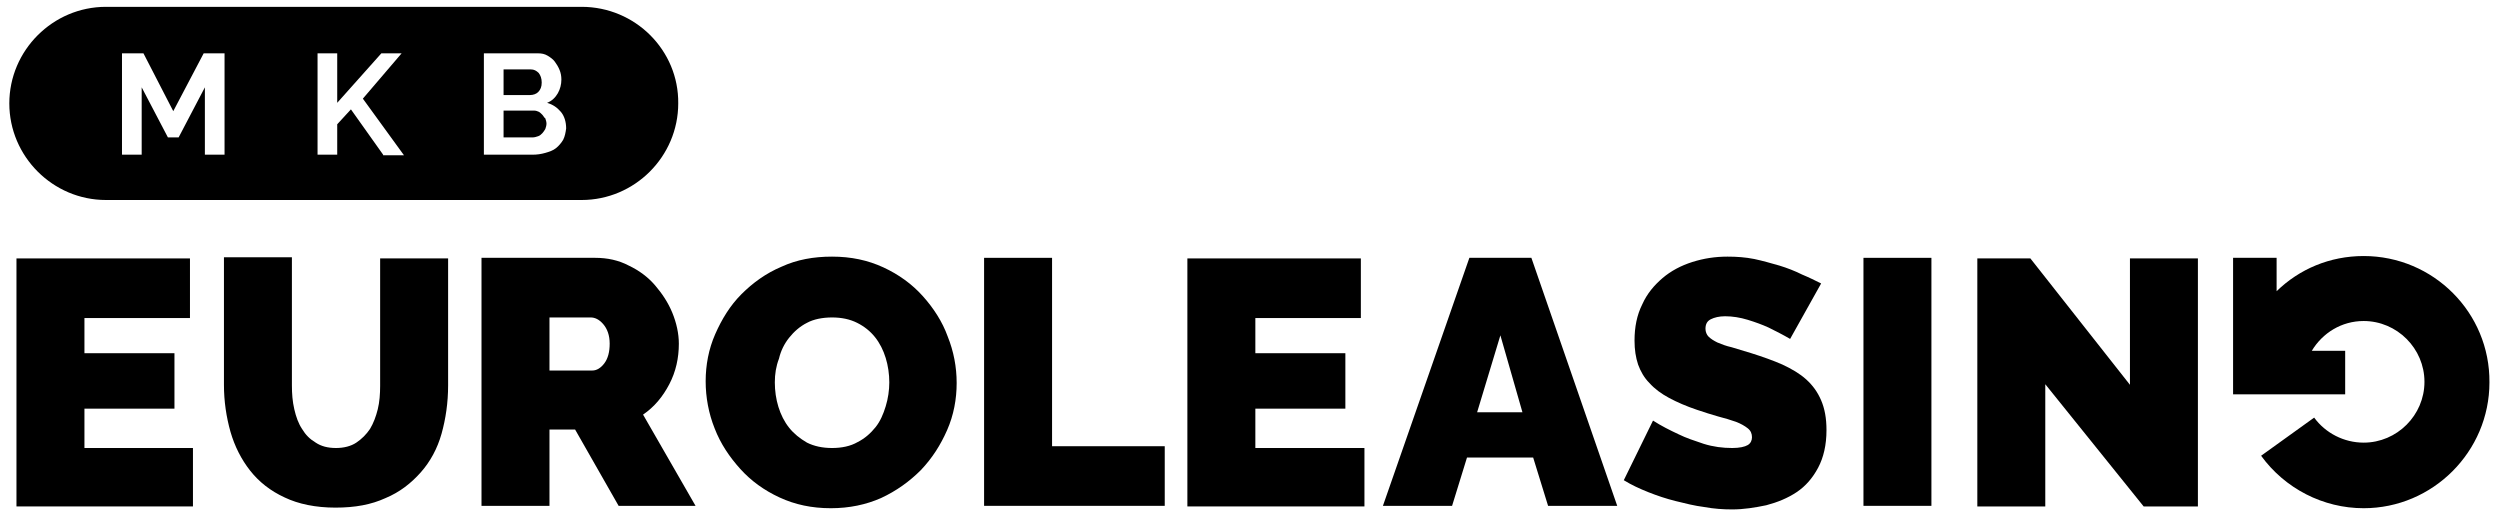
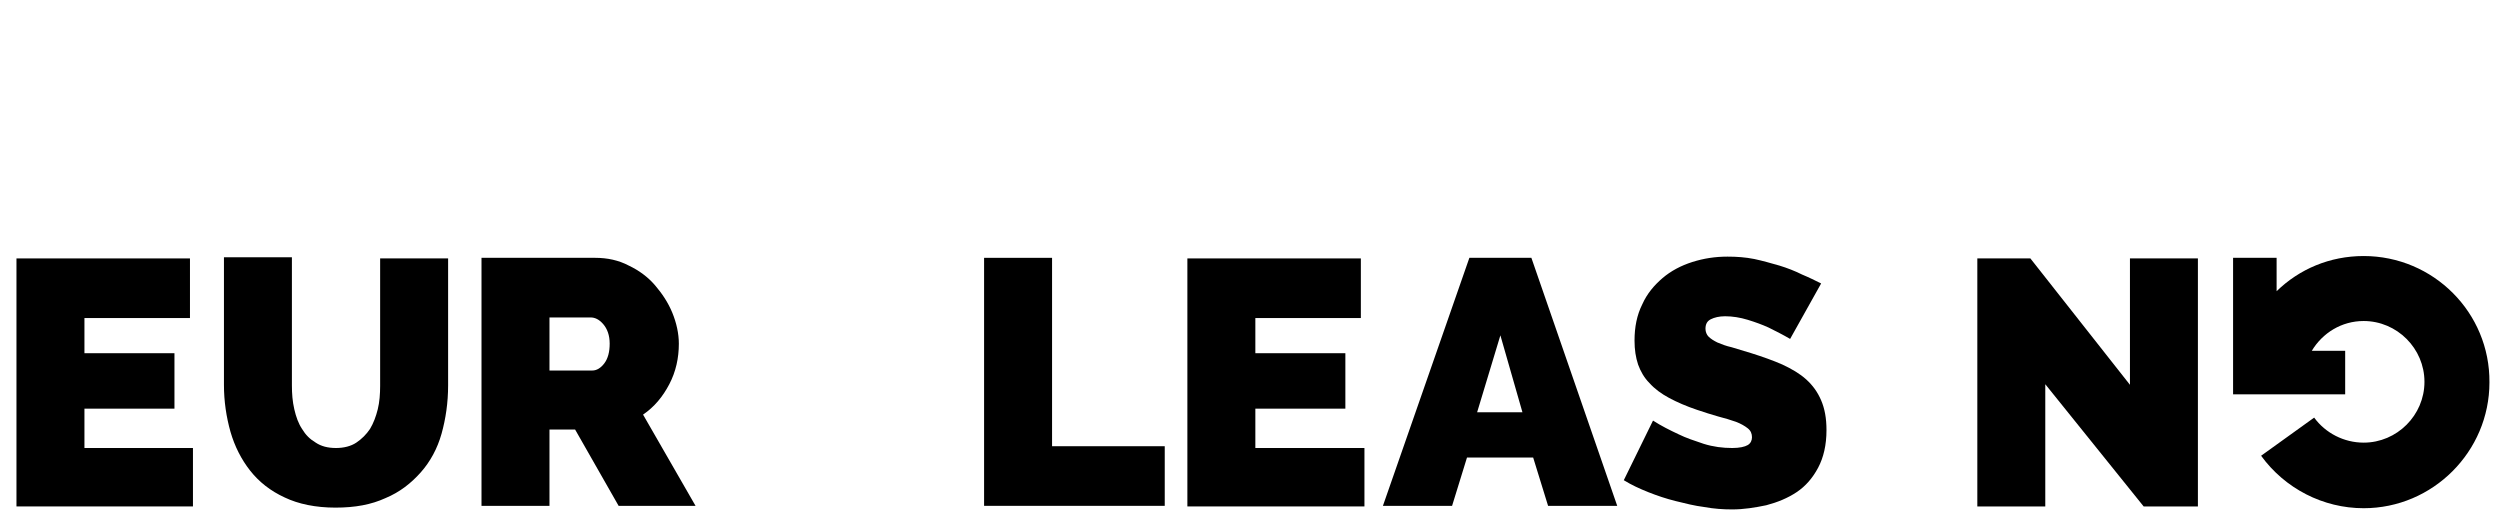
<svg xmlns="http://www.w3.org/2000/svg" width="143" height="30" viewBox="0 0 143 30" fill="none">
-   <path d="M31.02 6.563C30.952 6.495 30.884 6.427 30.816 6.393C30.747 6.359 30.645 6.325 30.543 6.325H28.804V7.859H30.475C30.577 7.859 30.679 7.825 30.782 7.791C30.884 7.757 30.952 7.689 31.02 7.621C31.088 7.552 31.123 7.484 31.191 7.382C31.225 7.28 31.259 7.177 31.259 7.075C31.259 6.973 31.225 6.87 31.191 6.768C31.123 6.734 31.088 6.632 31.02 6.563Z" fill="black" />
-   <path d="M33.271 0.391H6.058C3.023 0.391 0.533 2.88 0.533 5.915C0.533 8.95 3.023 11.44 6.058 11.44H33.271C36.306 11.44 38.795 8.95 38.795 5.915C38.829 2.88 36.34 0.391 33.271 0.391ZM12.844 8.848H11.719V4.995L10.218 7.859H9.604L8.104 4.995V8.848H6.978V3.051H8.206L9.911 6.359L11.65 3.051H12.844V8.848ZM21.915 8.848L20.073 6.256L19.289 7.109V8.848H18.164V3.051H19.289V5.881L21.813 3.051H22.972L20.756 5.643L23.108 8.882H21.915V8.848ZM32.214 7.996C32.111 8.166 31.975 8.337 31.805 8.473C31.634 8.609 31.429 8.678 31.191 8.746C30.952 8.814 30.713 8.848 30.474 8.848H27.678V3.051H30.781C30.986 3.051 31.157 3.085 31.327 3.187C31.497 3.29 31.634 3.392 31.736 3.528C31.839 3.665 31.941 3.835 32.009 4.006C32.077 4.176 32.111 4.347 32.111 4.551C32.111 4.824 32.043 5.097 31.907 5.336C31.77 5.574 31.566 5.779 31.293 5.881C31.634 5.984 31.873 6.154 32.077 6.393C32.282 6.631 32.384 6.973 32.384 7.348C32.35 7.586 32.316 7.791 32.214 7.996Z" fill="black" />
-   <path d="M30.782 5.267C30.918 5.131 30.986 4.96 30.986 4.722C30.986 4.483 30.918 4.312 30.816 4.176C30.679 4.04 30.543 3.971 30.372 3.971H28.804V5.438H30.304C30.509 5.438 30.679 5.37 30.782 5.267Z" fill="black" />
  <path d="M11.037 25.558V28.968H0.942V14.782H10.866V18.192H4.83V20.204H9.979V23.375H4.83V25.626H11.037V25.558Z" fill="black" />
  <path d="M19.221 25.626C19.664 25.626 20.073 25.524 20.38 25.319C20.687 25.115 20.96 24.842 21.165 24.535C21.369 24.194 21.506 23.819 21.608 23.41C21.71 23 21.744 22.523 21.744 22.08V14.782H25.632V22.046C25.632 23.034 25.495 23.955 25.257 24.808C25.018 25.66 24.609 26.41 24.063 27.024C23.517 27.638 22.87 28.15 22.051 28.491C21.233 28.866 20.312 29.036 19.187 29.036C18.061 29.036 17.072 28.832 16.288 28.457C15.47 28.081 14.822 27.57 14.31 26.922C13.799 26.274 13.423 25.524 13.185 24.705C12.946 23.853 12.81 22.966 12.81 22.011V14.714H16.697V22.046C16.697 22.523 16.731 22.966 16.834 23.41C16.936 23.853 17.072 24.228 17.277 24.535C17.482 24.876 17.72 25.115 18.061 25.319C18.368 25.524 18.743 25.626 19.221 25.626Z" fill="black" />
  <path d="M27.542 28.934V14.748H34.055C34.737 14.748 35.385 14.884 35.965 15.191C36.545 15.464 37.056 15.839 37.466 16.316C37.875 16.794 38.216 17.305 38.455 17.885C38.693 18.465 38.83 19.078 38.83 19.658C38.83 20.477 38.659 21.261 38.284 21.977C37.909 22.693 37.431 23.273 36.783 23.716L39.785 28.934H35.385L32.896 24.569H31.43V28.934H27.542ZM31.43 21.193H33.885C34.124 21.193 34.362 21.056 34.567 20.784C34.772 20.511 34.874 20.136 34.874 19.658C34.874 19.181 34.737 18.806 34.499 18.533C34.26 18.26 34.021 18.158 33.783 18.158H31.43V21.193Z" fill="black" />
-   <path d="M47.526 29.07C46.434 29.07 45.48 28.866 44.593 28.456C43.706 28.047 42.956 27.502 42.342 26.82C41.728 26.138 41.217 25.387 40.876 24.501C40.535 23.648 40.364 22.727 40.364 21.807C40.364 20.886 40.535 19.965 40.91 19.113C41.285 18.26 41.762 17.476 42.41 16.828C43.058 16.18 43.809 15.634 44.695 15.259C45.582 14.85 46.537 14.679 47.594 14.679C48.685 14.679 49.64 14.884 50.527 15.293C51.413 15.703 52.163 16.248 52.777 16.93C53.391 17.612 53.903 18.396 54.209 19.249C54.551 20.102 54.721 20.988 54.721 21.909C54.721 22.83 54.551 23.75 54.175 24.603C53.8 25.456 53.323 26.206 52.675 26.888C52.027 27.536 51.277 28.081 50.39 28.491C49.538 28.866 48.583 29.07 47.526 29.07ZM44.32 21.875C44.32 22.352 44.388 22.83 44.525 23.273C44.661 23.716 44.866 24.126 45.139 24.467C45.411 24.808 45.752 25.081 46.161 25.319C46.571 25.524 47.048 25.626 47.594 25.626C48.139 25.626 48.651 25.524 49.06 25.285C49.469 25.081 49.81 24.774 50.083 24.433C50.356 24.091 50.527 23.682 50.663 23.239C50.799 22.796 50.868 22.318 50.868 21.875C50.868 21.398 50.799 20.92 50.663 20.477C50.527 20.033 50.322 19.624 50.049 19.283C49.776 18.942 49.435 18.669 49.026 18.465C48.617 18.26 48.139 18.158 47.594 18.158C47.048 18.158 46.537 18.26 46.161 18.465C45.752 18.669 45.411 18.976 45.139 19.317C44.866 19.658 44.661 20.067 44.559 20.511C44.388 20.954 44.32 21.398 44.32 21.875Z" fill="black" />
  <path d="M56.29 28.934V14.748H60.178V25.524H66.623V28.934H56.29Z" fill="black" />
  <path d="M78.046 25.558V28.968H67.918V14.782H77.841V18.192H71.806V20.204H76.955V23.375H71.806V25.626H78.046V25.558Z" fill="black" />
  <path d="M84.048 14.748H87.595L92.505 28.934H88.55L87.697 26.172H83.912L83.059 28.934H79.103L84.048 14.748ZM87.083 23.58L85.822 19.181L84.492 23.58H87.083Z" fill="black" />
  <path d="M102.395 19.386C101.986 19.147 101.577 18.942 101.168 18.738C100.792 18.567 100.417 18.431 99.974 18.294C99.531 18.158 99.087 18.09 98.678 18.09C98.337 18.09 98.064 18.158 97.86 18.26C97.655 18.362 97.553 18.533 97.553 18.806C97.553 18.976 97.621 19.147 97.723 19.249C97.86 19.386 98.03 19.488 98.235 19.59C98.474 19.692 98.746 19.795 99.053 19.863C99.394 19.965 99.735 20.067 100.179 20.204C100.827 20.409 101.406 20.613 101.952 20.852C102.463 21.091 102.941 21.363 103.316 21.704C103.691 22.045 103.964 22.421 104.169 22.898C104.373 23.375 104.475 23.921 104.475 24.603C104.475 25.456 104.305 26.172 103.998 26.751C103.691 27.331 103.282 27.809 102.77 28.15C102.259 28.491 101.679 28.729 101.031 28.9C100.383 29.036 99.735 29.139 99.087 29.139C98.576 29.139 98.03 29.104 97.485 29.002C96.939 28.934 96.393 28.797 95.848 28.661C95.302 28.525 94.791 28.354 94.279 28.15C93.767 27.945 93.324 27.74 92.881 27.468L94.552 24.057C95.029 24.364 95.507 24.603 96.018 24.842C96.427 25.046 96.939 25.217 97.451 25.387C97.996 25.558 98.542 25.626 99.087 25.626C99.497 25.626 99.803 25.558 99.974 25.456C100.145 25.353 100.213 25.183 100.213 25.012C100.213 24.808 100.145 24.637 99.974 24.501C99.803 24.364 99.565 24.228 99.292 24.126C98.985 24.023 98.678 23.921 98.269 23.819C97.894 23.716 97.485 23.58 97.075 23.444C96.462 23.239 95.916 23 95.473 22.762C95.029 22.523 94.654 22.25 94.347 21.909C94.04 21.602 93.836 21.227 93.699 20.852C93.563 20.443 93.495 19.999 93.495 19.488C93.495 18.703 93.631 18.021 93.938 17.408C94.211 16.794 94.62 16.316 95.097 15.907C95.575 15.498 96.155 15.191 96.802 14.986C97.451 14.782 98.098 14.679 98.814 14.679C99.326 14.679 99.838 14.713 100.349 14.816C100.827 14.918 101.304 15.055 101.781 15.191C102.225 15.327 102.668 15.498 103.077 15.703C103.486 15.873 103.827 16.044 104.169 16.214L102.395 19.386Z" fill="black" />
-   <path d="M106.59 28.934V14.748H110.477V28.934H106.59Z" fill="black" />
  <path d="M116.99 21.977V28.968H113.103V14.782H116.138L121.833 22.011V14.782H125.72V28.968H122.617L116.99 21.977Z" fill="black" />
  <path d="M135.201 14.645C133.257 14.645 131.518 15.396 130.222 16.657V14.748H127.732V20.067V20.613V22.557H134.144V20.067H132.234C132.848 19.044 133.939 18.362 135.201 18.362C137.11 18.362 138.679 19.931 138.679 21.841C138.679 23.75 137.11 25.319 135.201 25.319C134.075 25.319 133.018 24.773 132.37 23.887L129.335 26.069C130.699 27.945 132.882 29.07 135.201 29.07C139.156 29.07 142.396 25.831 142.396 21.875C142.43 17.885 139.191 14.645 135.201 14.645Z" fill="black" />
</svg>